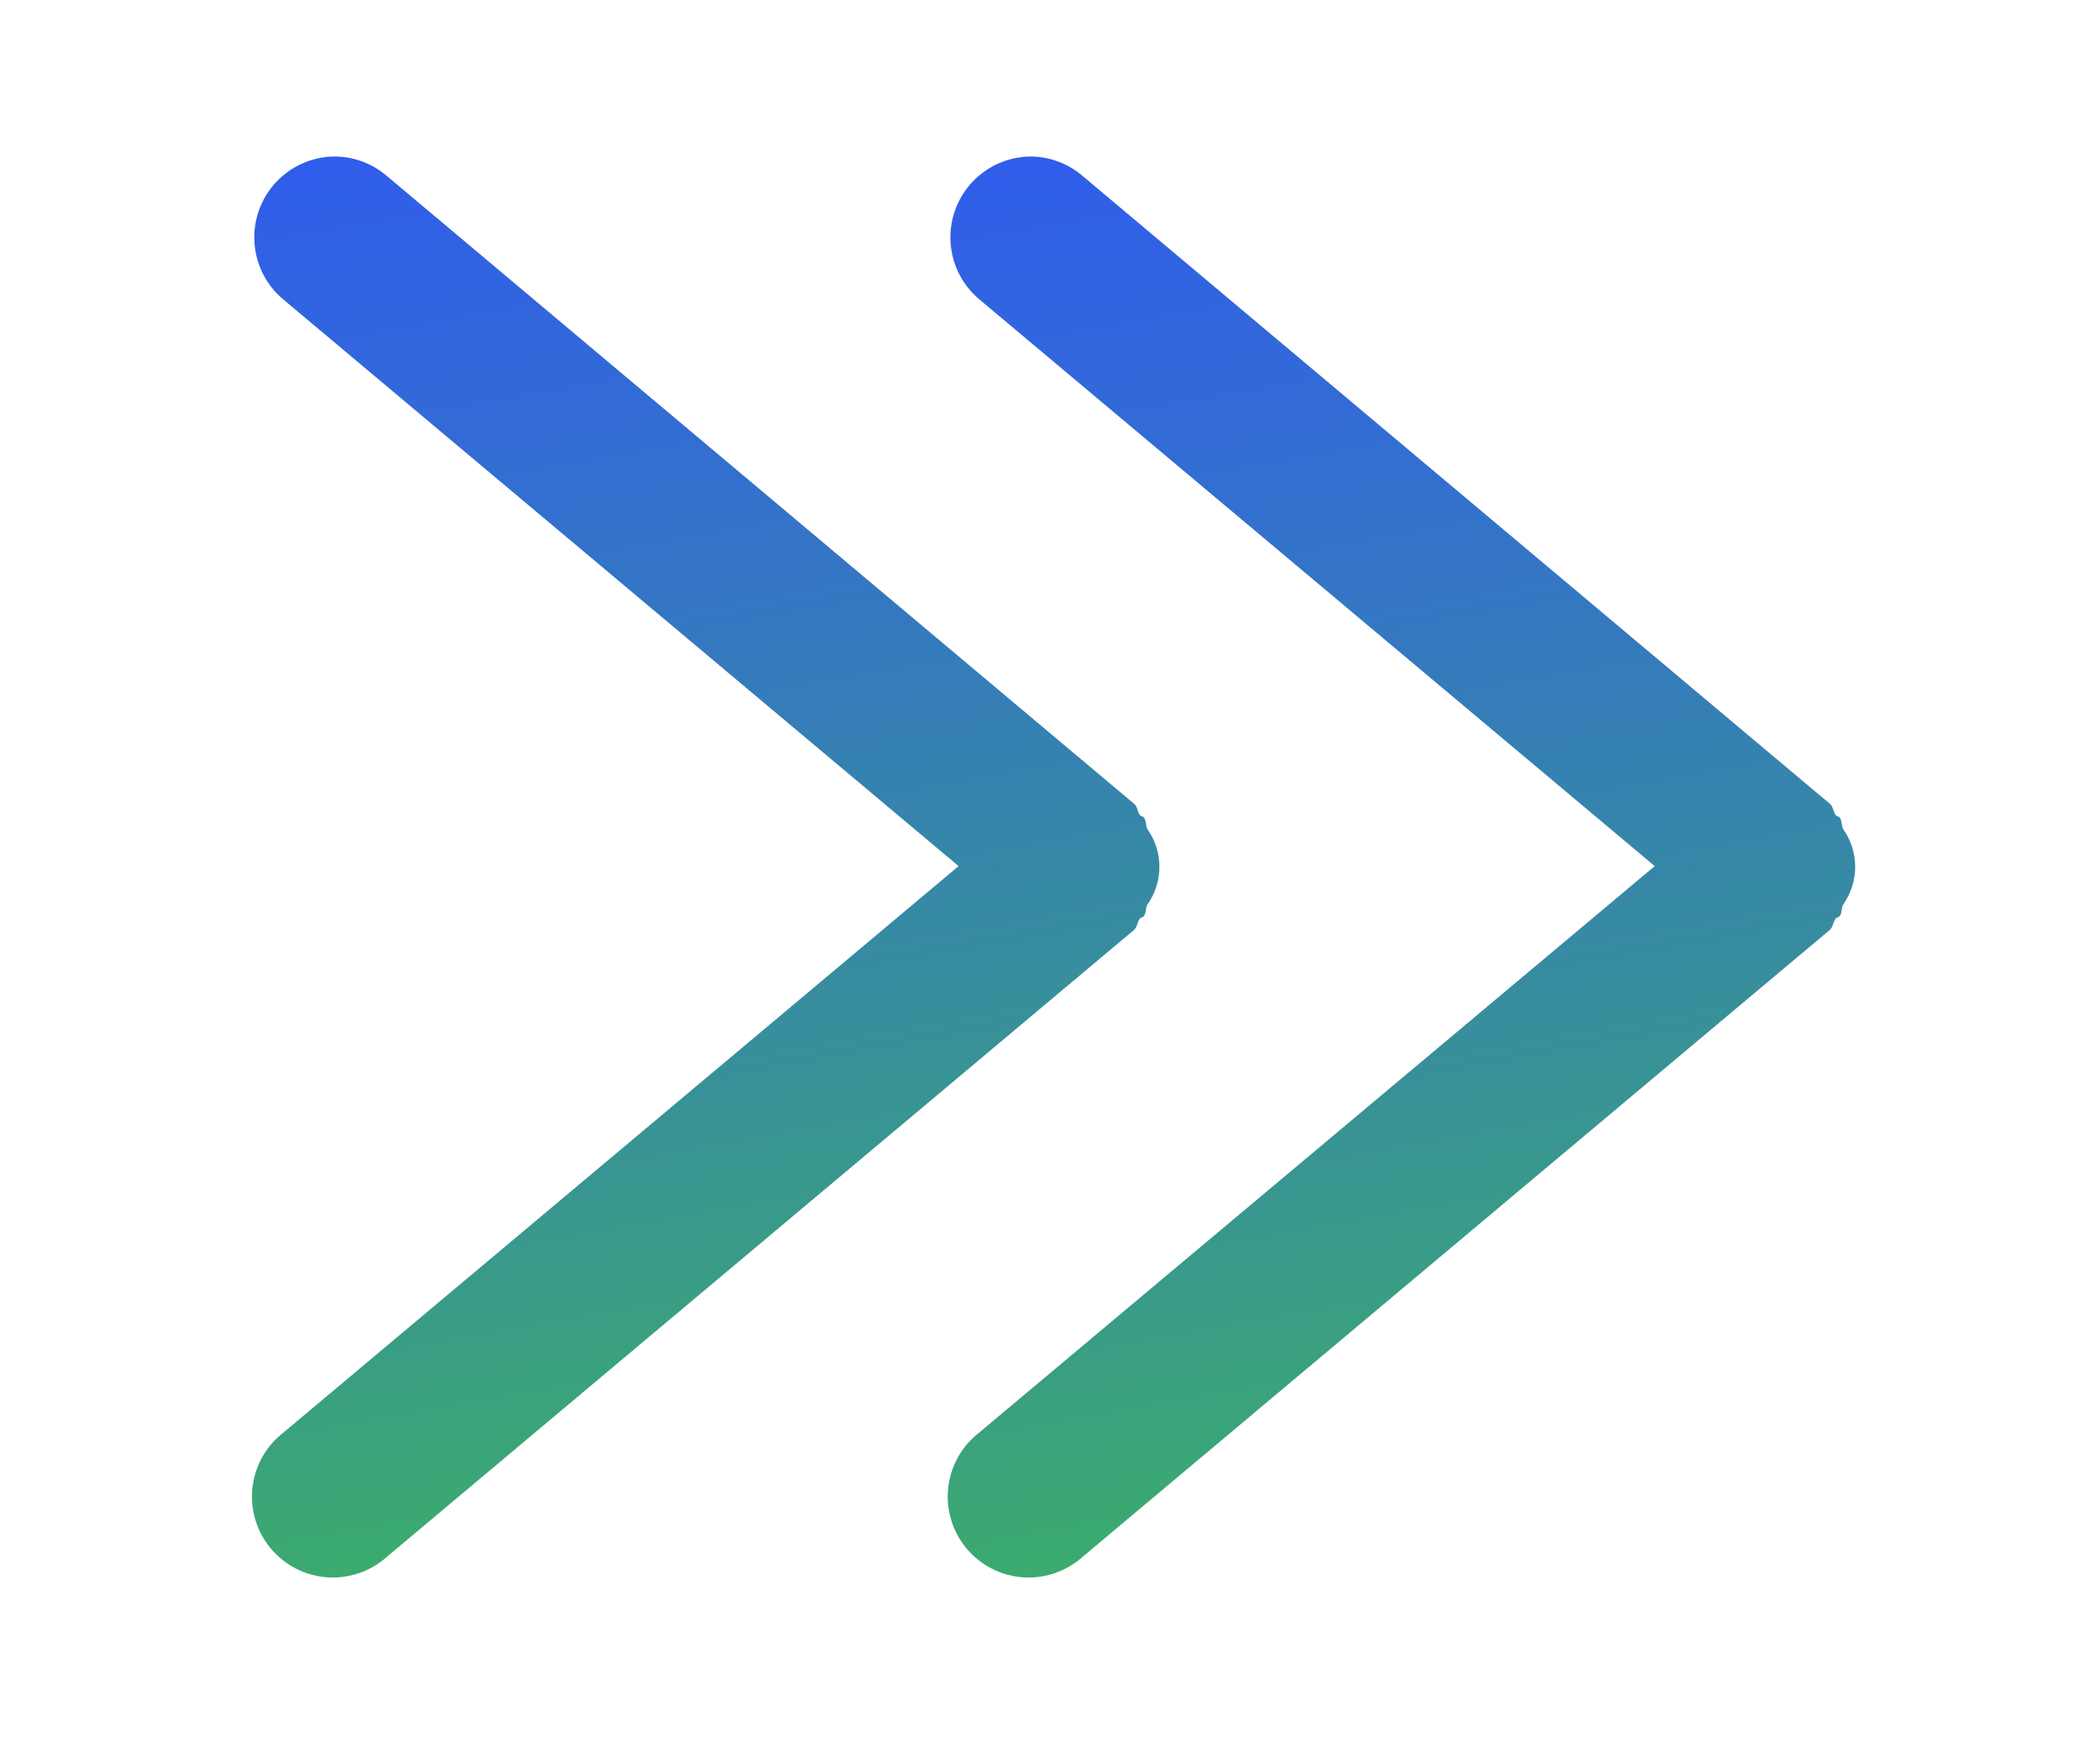
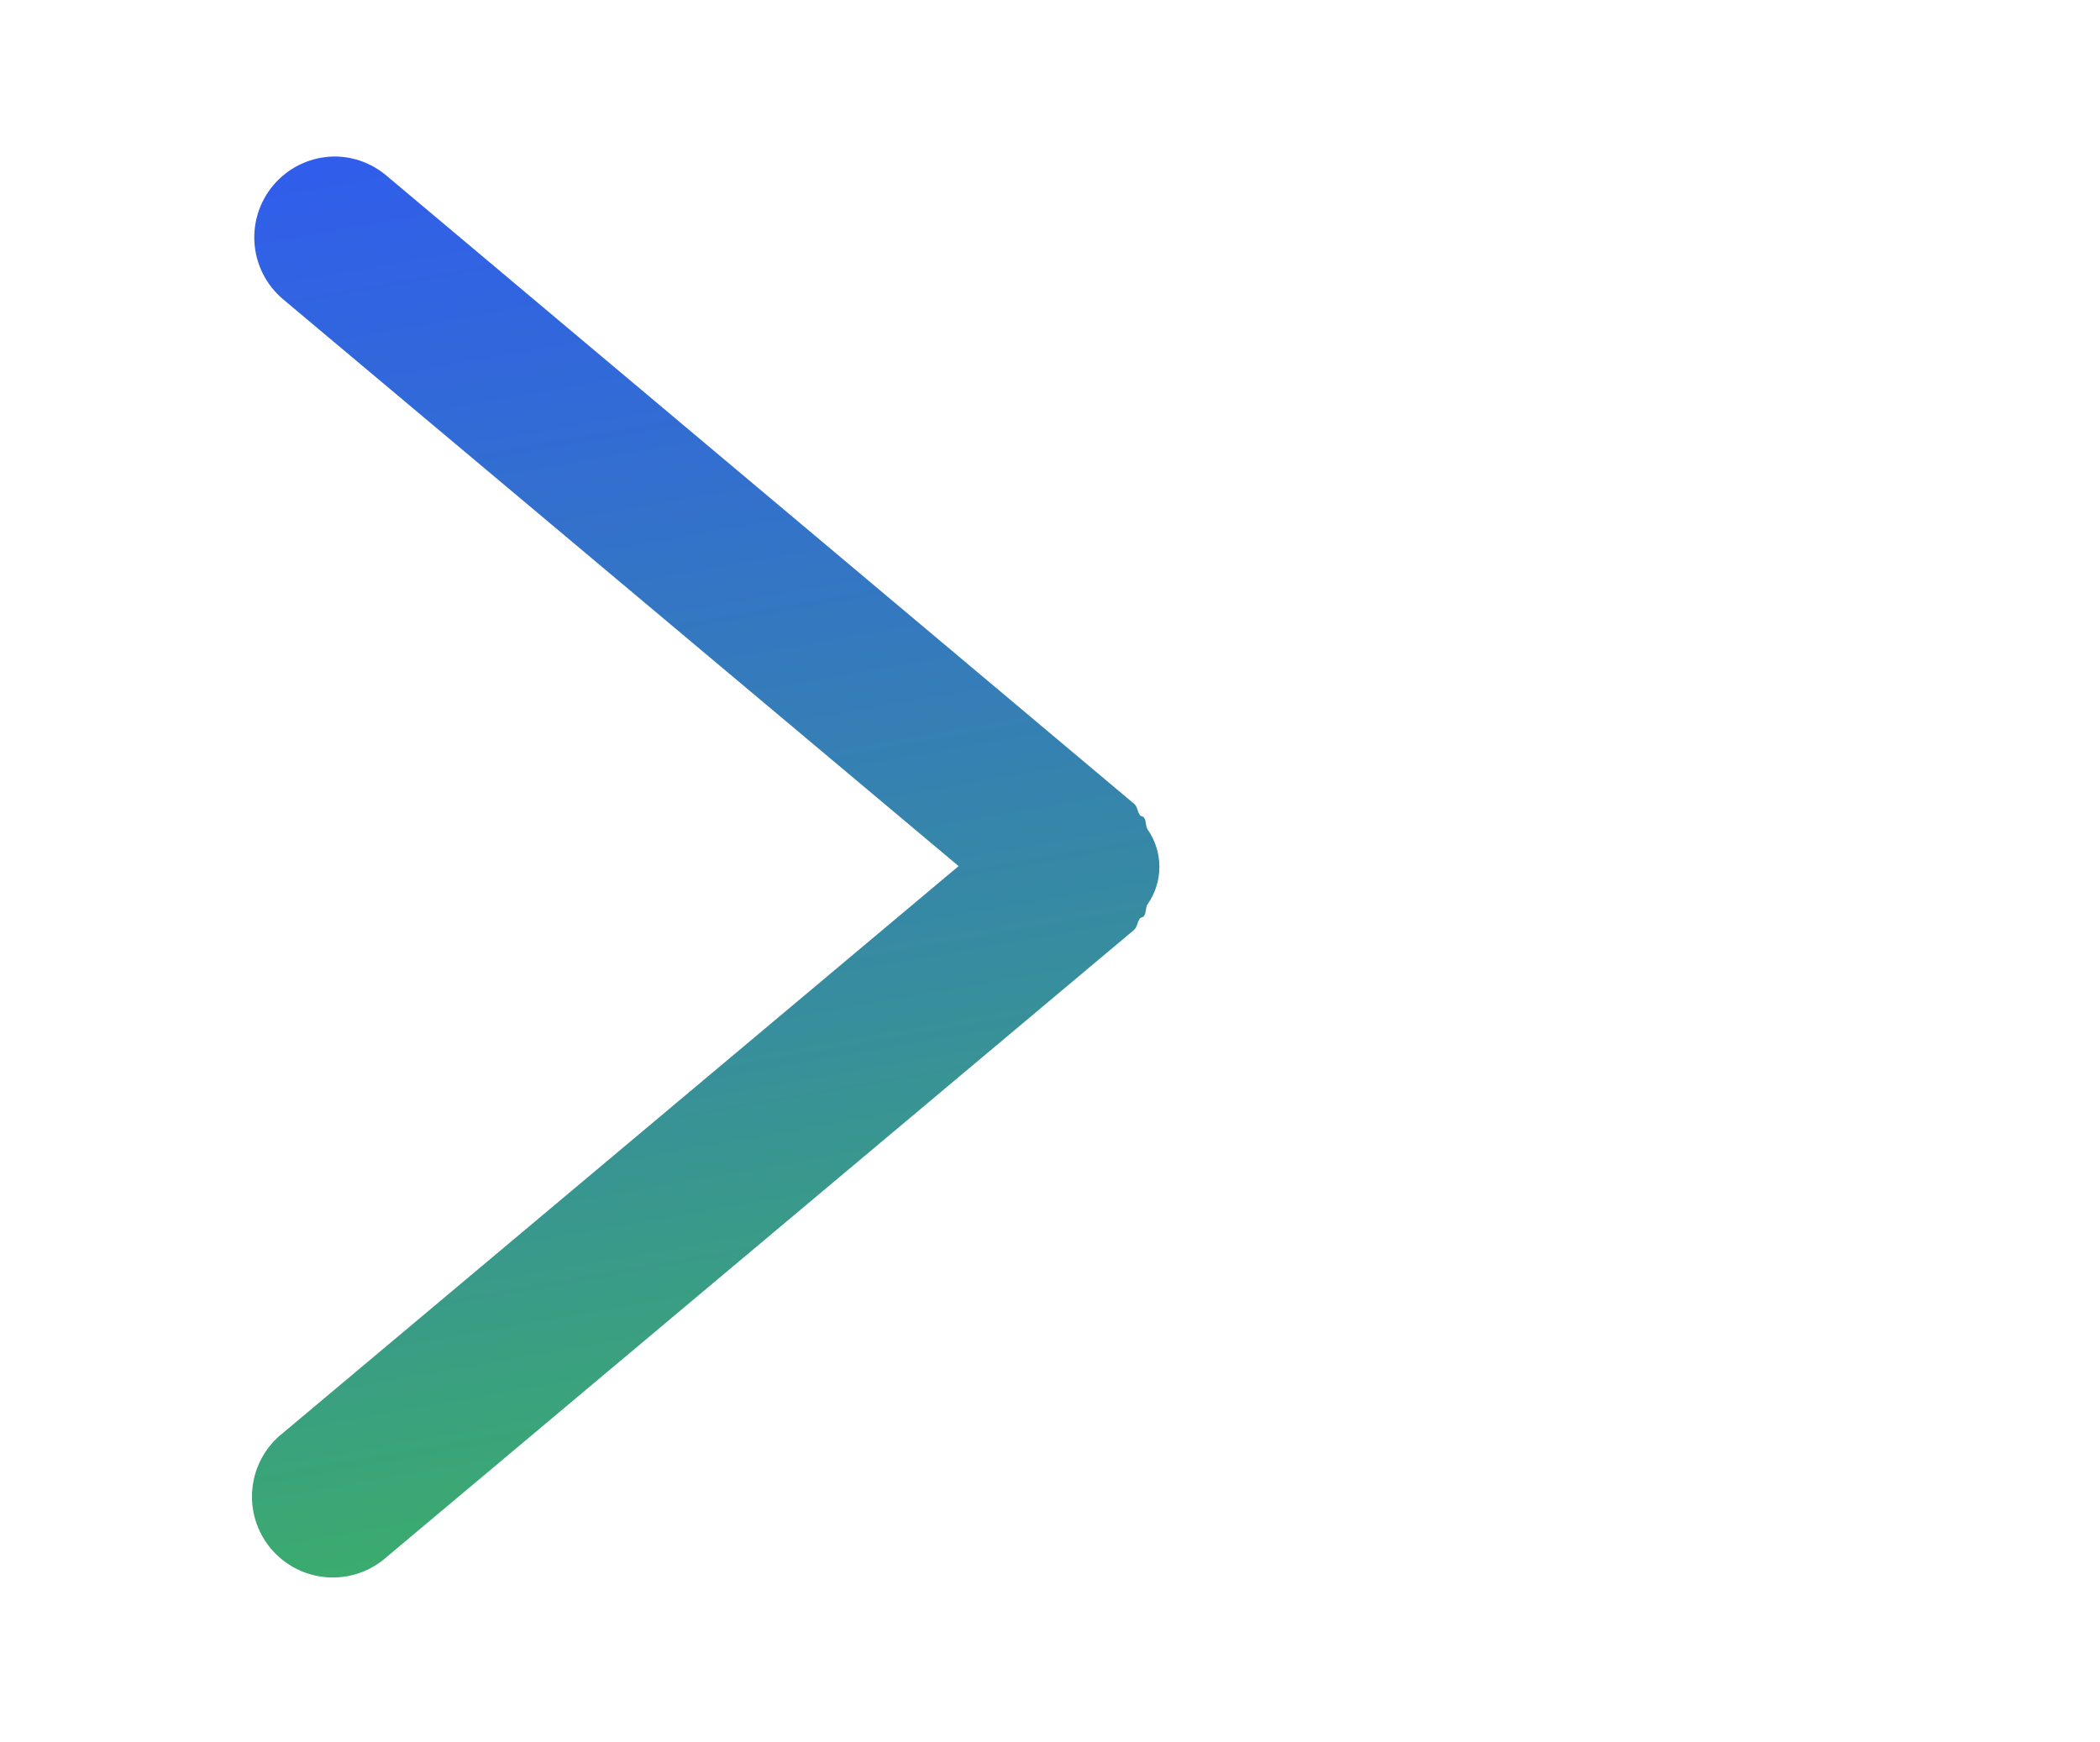
<svg xmlns="http://www.w3.org/2000/svg" xmlns:xlink="http://www.w3.org/1999/xlink" id="f5638404-8fc0-4aee-bc8b-265080a39c5f" data-name="Layer 1" viewBox="0 0 174.97 145.16">
  <defs>
    <style>
      .f5ef9b33-890e-476e-9f21-adf58ca037bf {
        fill: none;
      }

      .f25cc6a2-b2f8-4f3a-8727-cd1650b33776 {
        clip-path: url(#a0a34b23-c364-470f-b06e-9993b7a9c415);
      }

      .be1a0abd-7cd1-46dc-ad73-2c140a169f51 {
        fill: url(#b06e850e-9ff1-4080-8320-130b0ecaada5);
      }

      .ed85ac30-dbc0-4f19-9bb5-5349eba7bd46 {
        clip-path: url(#adf399ae-db93-44be-a483-1b5ad515d98a);
      }

      .a72c02ef-7b60-46bf-b651-203a41621857 {
        fill: url(#e7adad72-175a-4b9f-8f8b-6341b6411611);
      }
    </style>
    <clipPath id="a0a34b23-c364-470f-b06e-9993b7a9c415" transform="translate(19.87 12.67)">
      <path class="f5ef9b33-890e-476e-9f21-adf58ca037bf" d="M8,.37a6.74,6.74,0,0,0-4.28,11.9L60,59.5,3.71,106.73a6.74,6.74,0,1,0,8.66,10.32L74.59,64.84c.33-.27.28-.72.54-1,.08-.08.22-.06.29-.15.24-.3.13-.7.32-1a5.44,5.44,0,0,0,0-6.26c-.19-.32-.08-.72-.32-1-.07-.09-.21-.07-.29-.15-.26-.32-.21-.77-.54-1L12.37,2A6.73,6.73,0,0,0,8.11.37Z" />
    </clipPath>
    <linearGradient id="b06e850e-9ff1-4080-8320-130b0ecaada5" x1="-519.93" y1="484.33" x2="-513.38" y2="484.33" gradientTransform="translate(-9797.22 -10432.83) rotate(-90) scale(20.31)" gradientUnits="userSpaceOnUse">
      <stop offset="0" stop-color="#3db65d" />
      <stop offset="0.41" stop-color="#378d9e" />
      <stop offset="0.81" stop-color="#326ad7" />
      <stop offset="1" stop-color="#305ced" />
    </linearGradient>
    <clipPath id="adf399ae-db93-44be-a483-1b5ad515d98a" transform="translate(19.87 12.67)">
-       <path class="f5ef9b33-890e-476e-9f21-adf58ca037bf" d="M66,.37a6.74,6.74,0,0,0-4.28,11.9L118,59.5,61.68,106.73a6.74,6.74,0,1,0,8.66,10.32l62.22-52.21c.33-.27.28-.72.55-1,.07-.08.21-.06.28-.15.25-.3.13-.7.32-1a5.44,5.44,0,0,0,0-6.26c-.19-.32-.07-.72-.32-1-.07-.09-.21-.07-.28-.15-.27-.32-.22-.77-.55-1L70.34,2A6.73,6.73,0,0,0,66.08.37Z" />
-     </clipPath>
+       </clipPath>
    <linearGradient id="e7adad72-175a-4b9f-8f8b-6341b6411611" x1="-520.35" y1="486.71" x2="-513.8" y2="486.71" gradientTransform="translate(-9787.62 -10441.36) rotate(-90) scale(20.31)" xlink:href="#b06e850e-9ff1-4080-8320-130b0ecaada5" />
  </defs>
  <g>
    <g class="f25cc6a2-b2f8-4f3a-8727-cd1650b33776">
      <rect class="be1a0abd-7cd1-46dc-ad73-2c140a169f51" x="-9.27" y="-5.35" width="95.8" height="130.51" transform="translate(10.06 20.29) rotate(-10)" />
    </g>
    <g class="ed85ac30-dbc0-4f19-9bb5-5349eba7bd46">
      <rect class="a72c02ef-7b60-46bf-b651-203a41621857" x="48.7" y="-5.35" width="95.79" height="130.5" transform="translate(10.94 30.36) rotate(-10)" />
    </g>
  </g>
</svg>